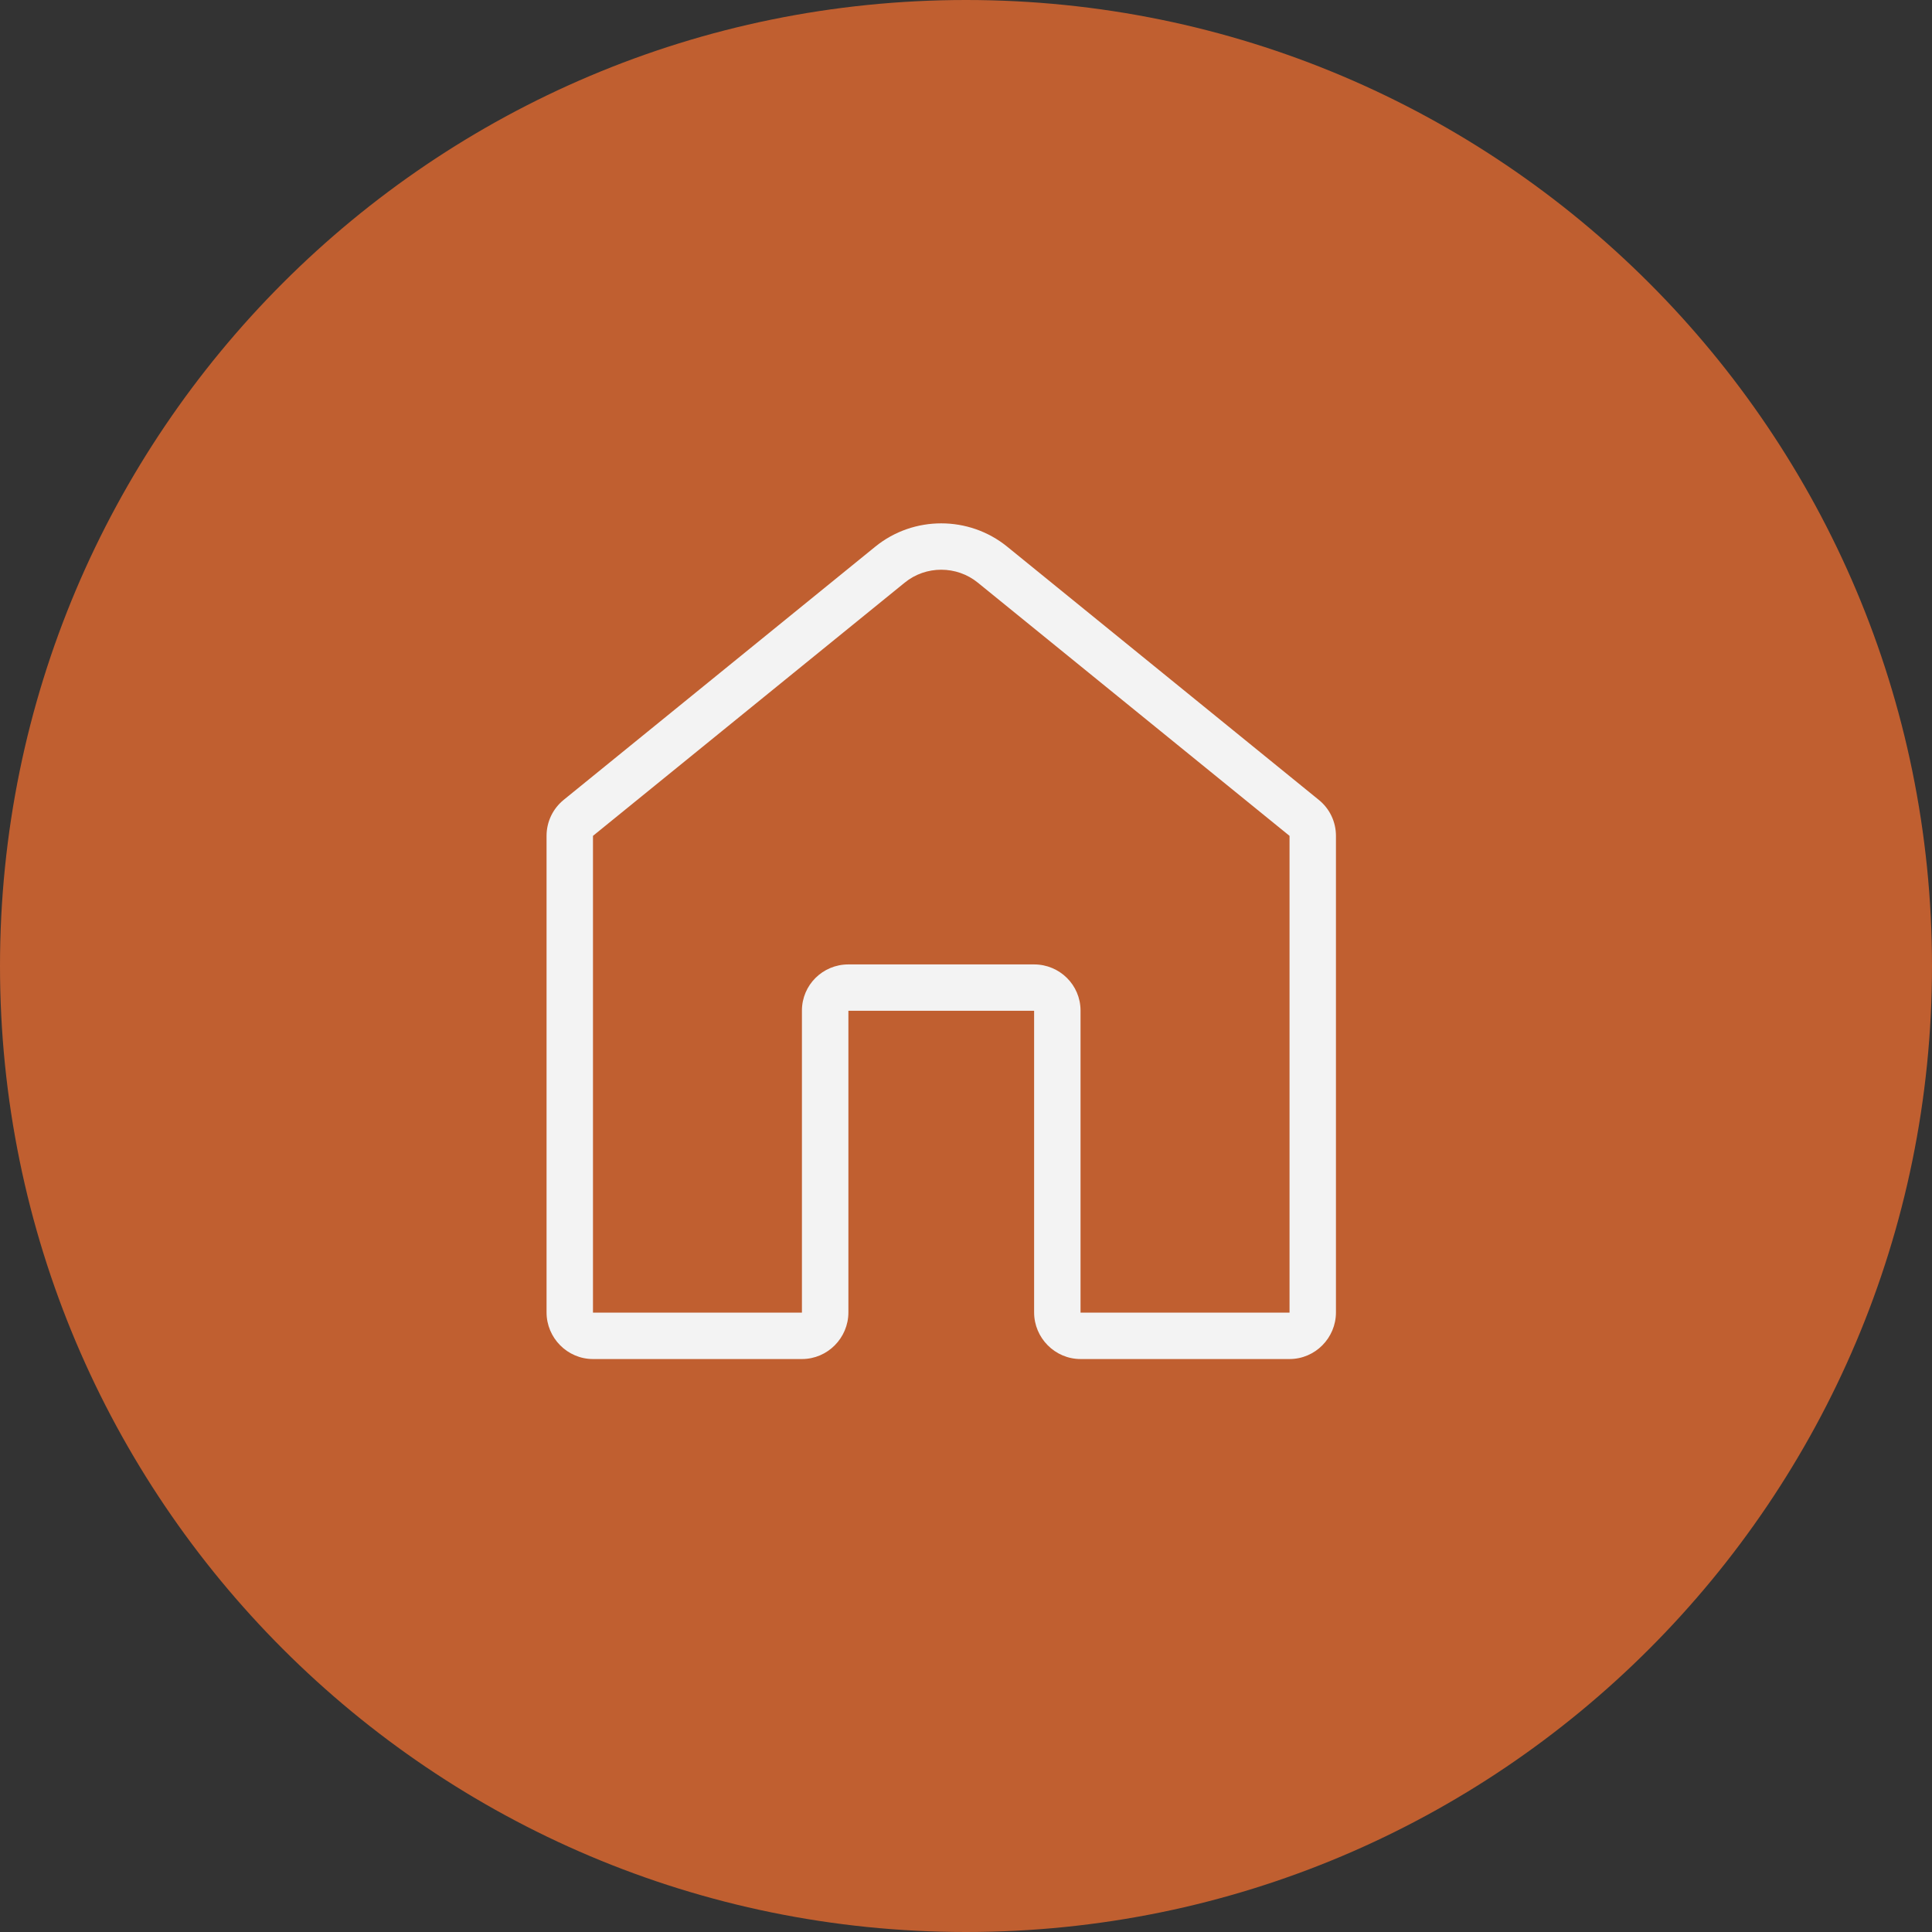
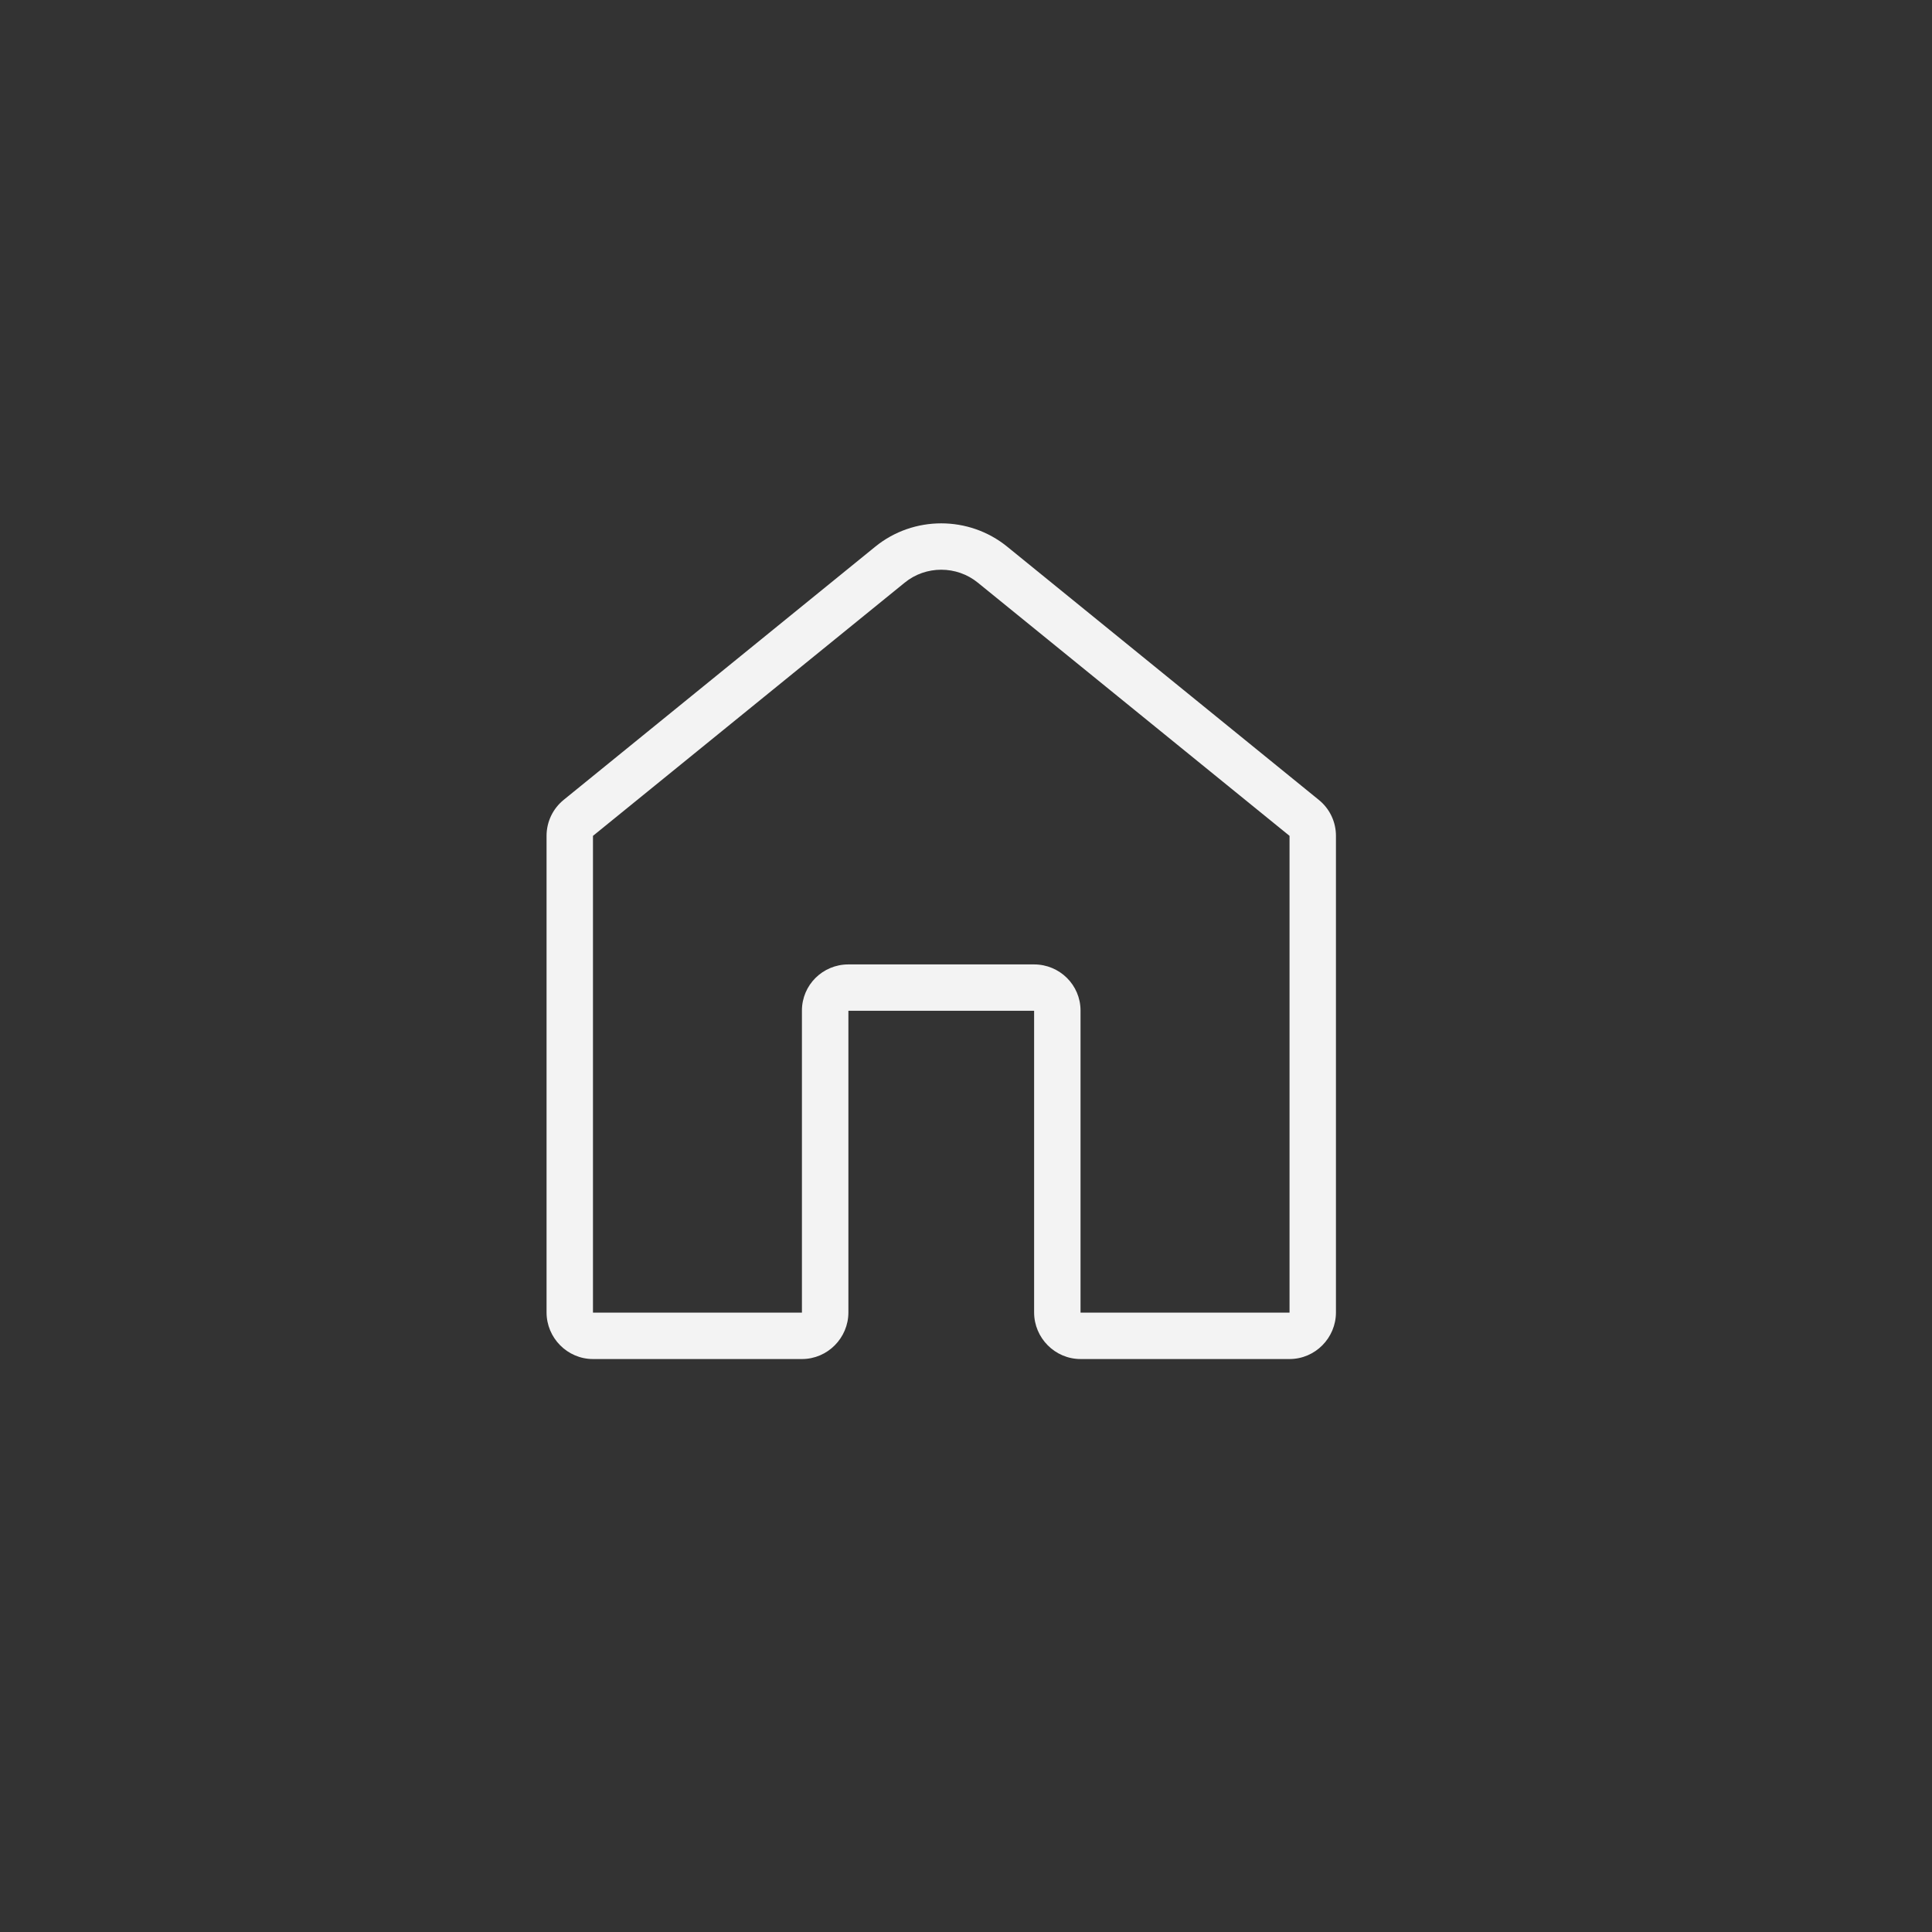
<svg xmlns="http://www.w3.org/2000/svg" width="39" height="39" viewBox="0 0 39 39" fill="none">
  <rect x="0" y="0" width="39" height="39" fill="#333333" stroke="none" />
-   <path d="M0 19.5C0 30.27 8.73 39 19.5 39C30.27 39 39 30.27 39 19.5C39 8.73 30.27 0 19.5 0C8.73 0 0 8.73 0 19.5Z" fill="#C05F30" />
  <path d="M26.622 16.147L20.33 11.034C19.559 10.408 18.441 10.408 17.67 11.034L11.379 16.146C11.159 16.325 11.033 16.59 11.033 16.873V26.492C11.033 27.009 11.454 27.434 11.97 27.434H16.189C16.705 27.434 17.126 27.009 17.126 26.492V20.404H20.875V26.492C20.875 27.009 21.296 27.434 21.813 27.434H26.031C26.548 27.434 26.968 27.009 26.968 26.492V16.873C26.968 16.59 26.842 16.325 26.622 16.147ZM26.03 26.497H21.812V20.4C21.812 19.883 21.391 19.468 20.874 19.468H17.125C16.608 19.468 16.188 19.883 16.188 20.4V26.497H11.97V16.873L18.262 11.762C18.689 11.413 19.312 11.414 19.739 11.762L26.031 16.873V26.497H26.03Z" fill="#F3F3F3" />
</svg>